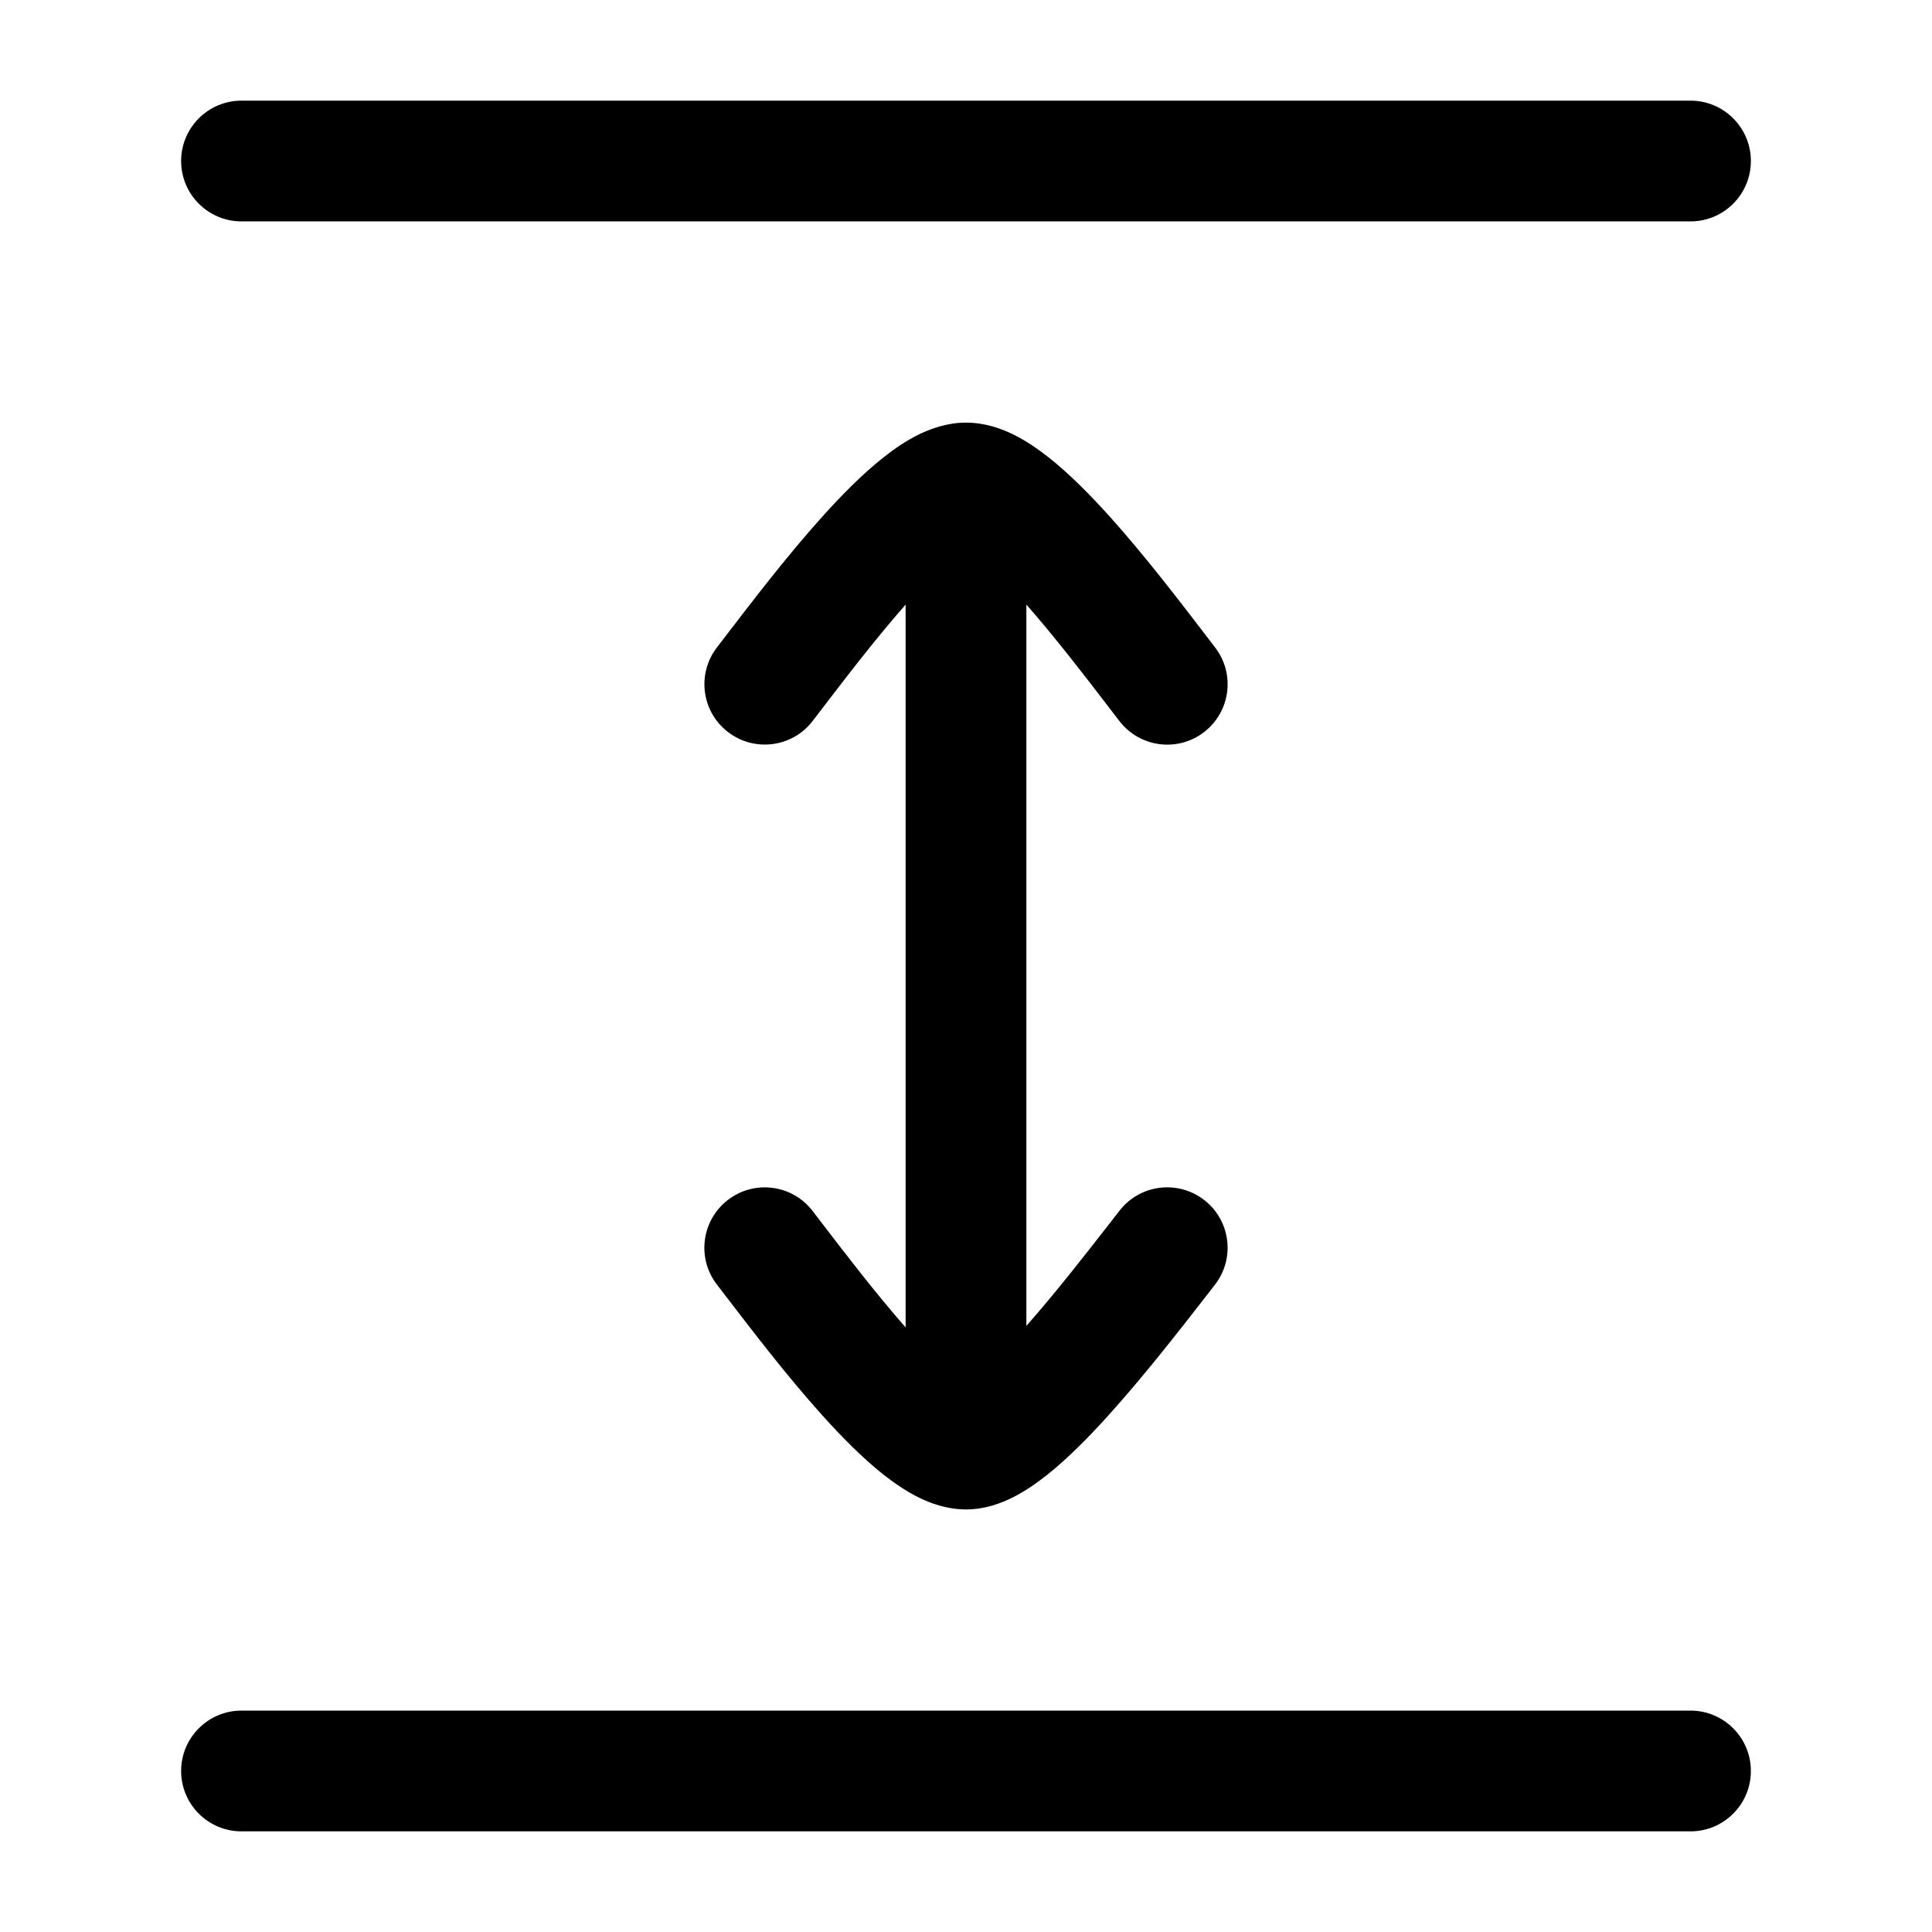
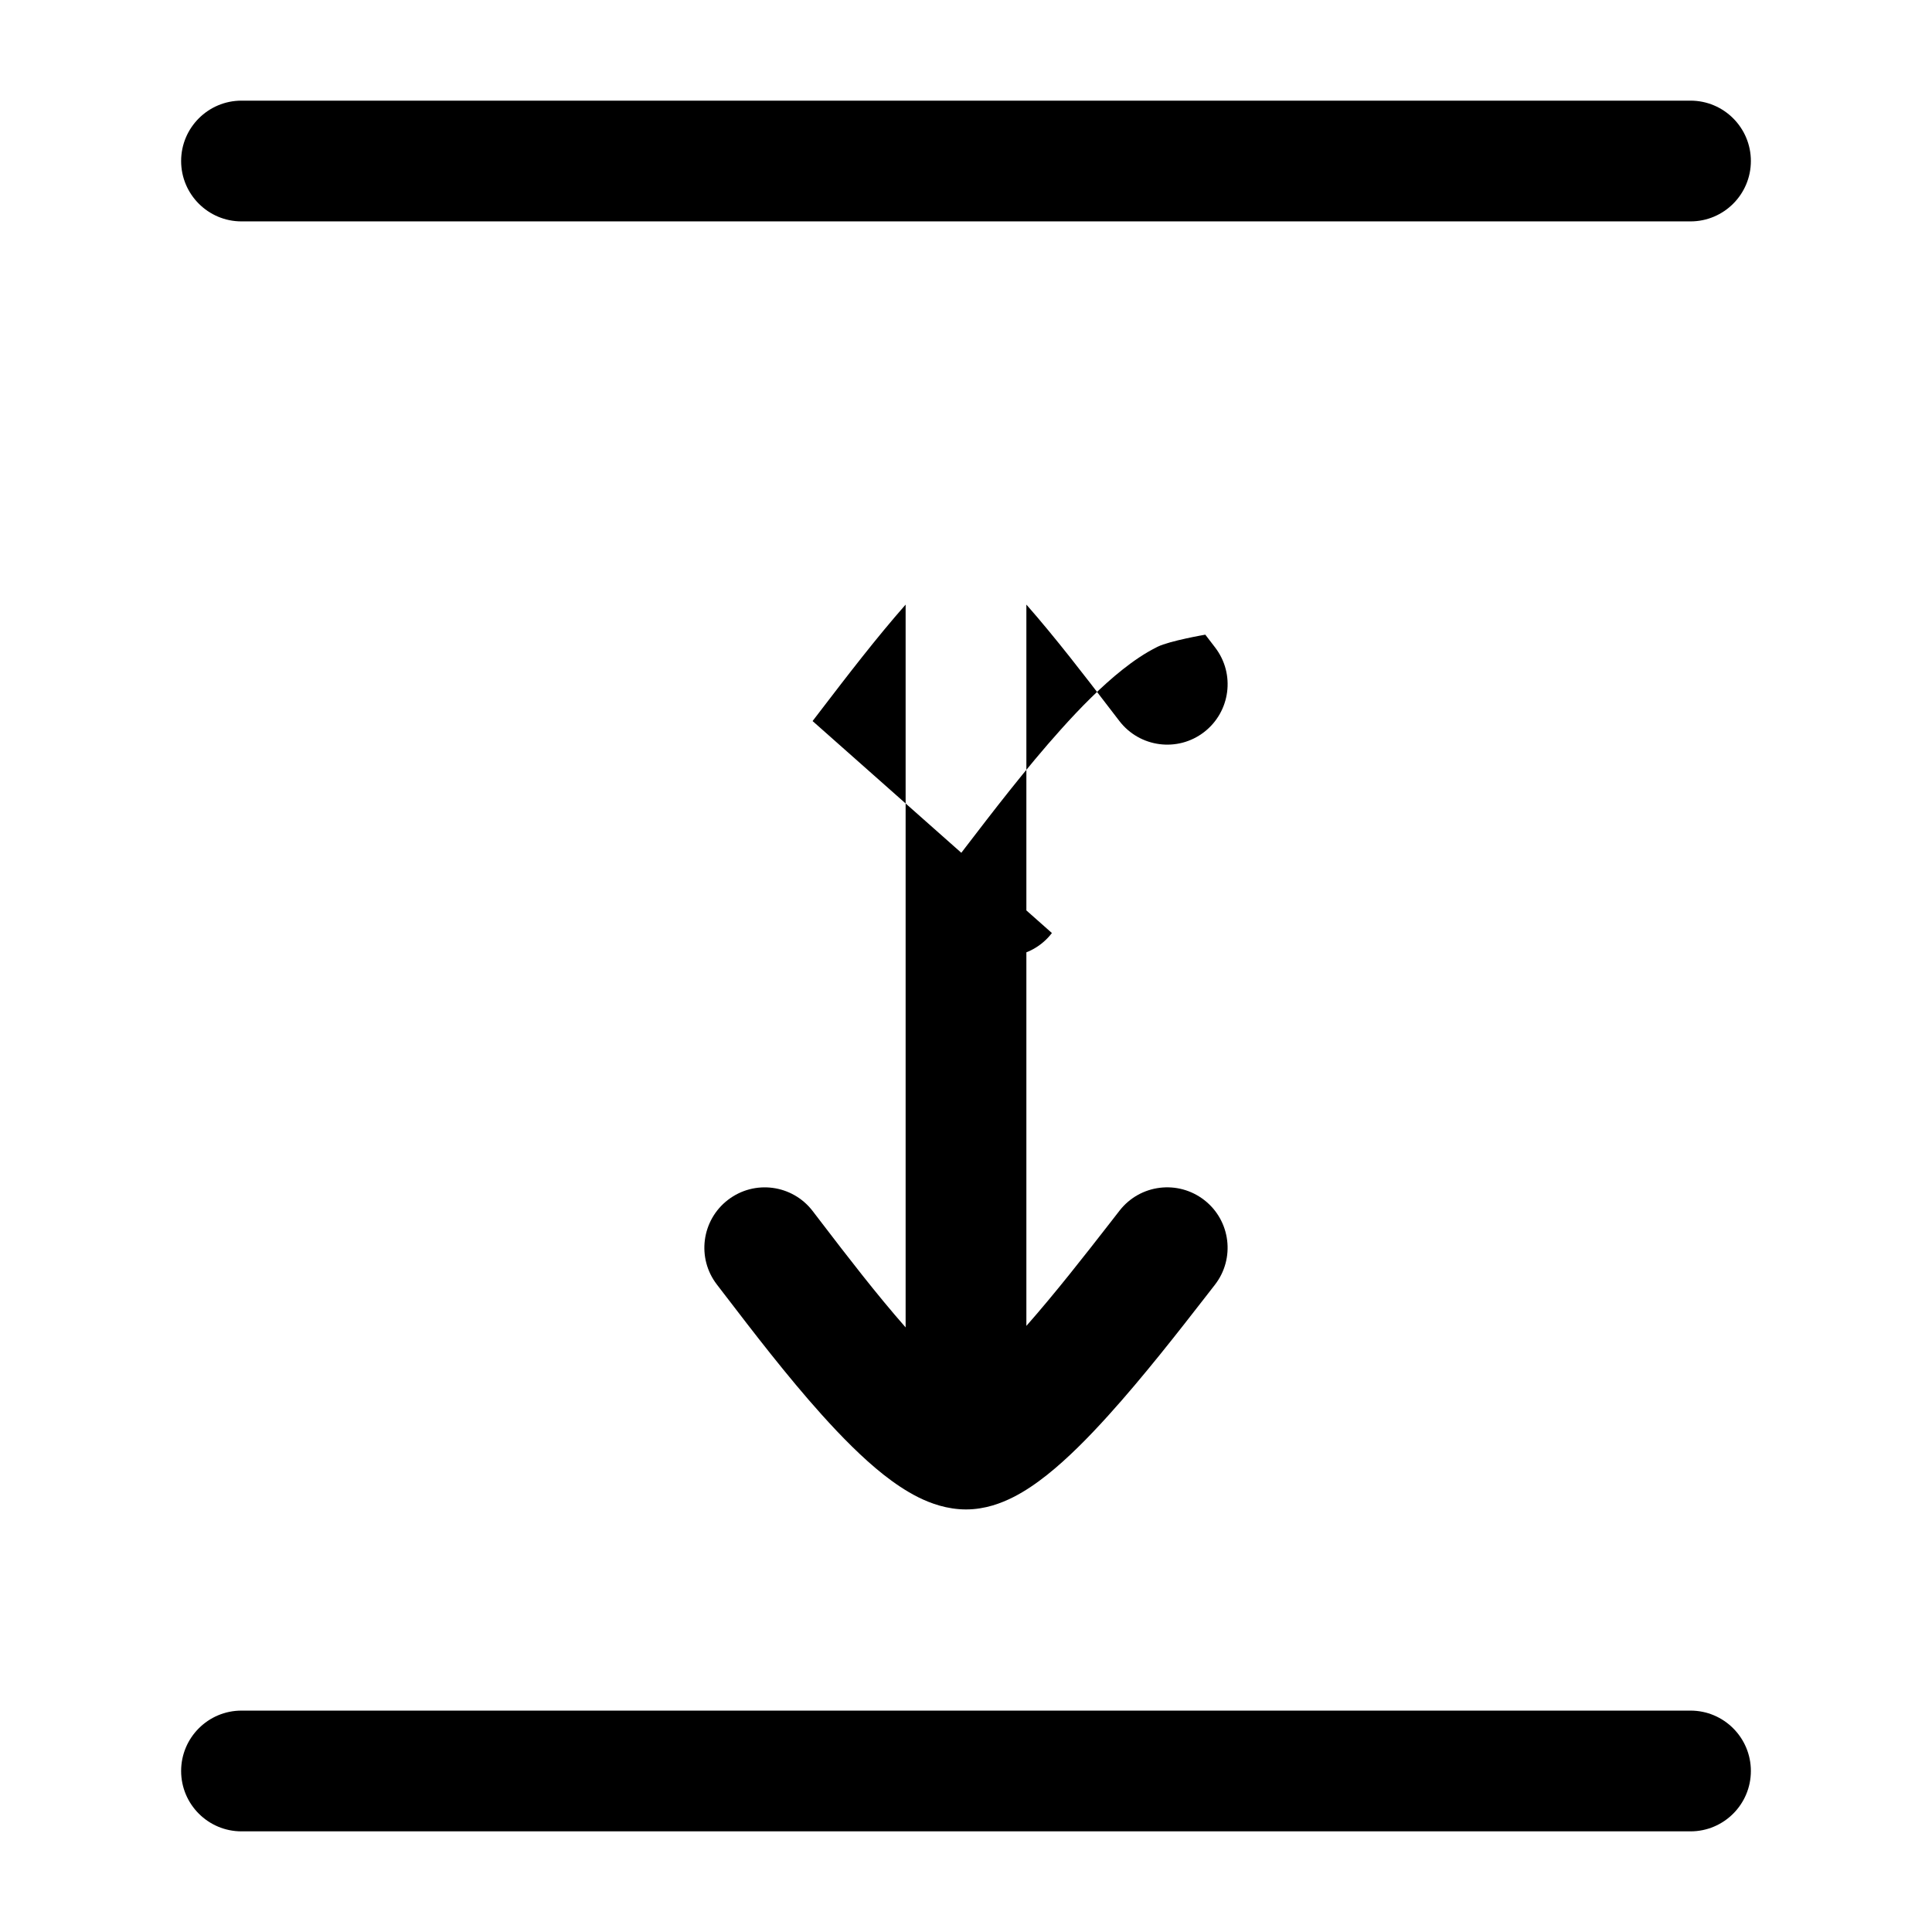
<svg xmlns="http://www.w3.org/2000/svg" version="1.1" width="32" height="32" viewBox="0 0 32 32">
-   <path fill="currentColor" d="M3 2.667c0-0.552 0.448-1 1-1h24c0.552 0 1 0.448 1 1s-0.448 1-1 1h-24c-0.552 0-1-0.448-1-1zM3 29.333c0-0.552 0.448-1 1-1h24c0.552 0 1 0.448 1 1s-0.448 1-1 1h-24c-0.552 0-1-0.448-1-1zM13.459 11.943c0.054-0.070 0.109-0.143 0.167-0.218 0.399-0.521 0.887-1.158 1.374-1.711v11.972c-0.487-0.554-0.975-1.19-1.374-1.711-0.058-0.075-0.113-0.148-0.167-0.218-0.337-0.438-0.964-0.52-1.402-0.183s-0.52 0.965-0.183 1.402c0.050 0.066 0.104 0.136 0.161 0.21l0.001 0.001h0c0.42 0.548 0.996 1.301 1.571 1.941 0.326 0.363 0.678 0.721 1.026 0.996 0.175 0.138 0.37 0.272 0.578 0.376 0.201 0.1 0.475 0.201 0.79 0.201 0.316 0 0.587-0.105 0.781-0.203 0.202-0.102 0.392-0.235 0.562-0.37 0.34-0.27 0.688-0.623 1.012-0.982 0.579-0.64 1.169-1.397 1.608-1.962v-0l0.157-0.202c0.34-0.435 0.263-1.064-0.173-1.404s-1.064-0.263-1.404 0.173l-0.16 0.206c-0.409 0.525-0.9 1.155-1.384 1.704v-11.947c0.486 0.553 0.973 1.188 1.372 1.709 0.058 0.076 0.114 0.149 0.169 0.22 0.337 0.438 0.965 0.52 1.402 0.183s0.52-0.964 0.183-1.402c-0.051-0.066-0.105-0.136-0.161-0.21l-0.001-0.002c-0.42-0.548-0.995-1.3-1.569-1.94-0.326-0.363-0.678-0.721-1.026-0.996-0.175-0.138-0.37-0.272-0.578-0.376-0.202-0.1-0.475-0.2-0.79-0.2s-0.588 0.101-0.79 0.2c-0.209 0.103-0.404 0.238-0.578 0.376-0.348 0.275-0.701 0.633-1.026 0.996-0.575 0.64-1.151 1.393-1.571 1.941-0.057 0.074-0.111 0.145-0.161 0.21-0.337 0.438-0.255 1.066 0.183 1.402s1.066 0.255 1.402-0.183z" />
+   <path fill="currentColor" d="M3 2.667c0-0.552 0.448-1 1-1h24c0.552 0 1 0.448 1 1s-0.448 1-1 1h-24c-0.552 0-1-0.448-1-1zM3 29.333c0-0.552 0.448-1 1-1h24c0.552 0 1 0.448 1 1s-0.448 1-1 1h-24c-0.552 0-1-0.448-1-1zM13.459 11.943c0.054-0.070 0.109-0.143 0.167-0.218 0.399-0.521 0.887-1.158 1.374-1.711v11.972c-0.487-0.554-0.975-1.19-1.374-1.711-0.058-0.075-0.113-0.148-0.167-0.218-0.337-0.438-0.964-0.52-1.402-0.183s-0.52 0.965-0.183 1.402c0.050 0.066 0.104 0.136 0.161 0.21l0.001 0.001h0c0.42 0.548 0.996 1.301 1.571 1.941 0.326 0.363 0.678 0.721 1.026 0.996 0.175 0.138 0.37 0.272 0.578 0.376 0.201 0.1 0.475 0.201 0.79 0.201 0.316 0 0.587-0.105 0.781-0.203 0.202-0.102 0.392-0.235 0.562-0.37 0.34-0.27 0.688-0.623 1.012-0.982 0.579-0.64 1.169-1.397 1.608-1.962v-0l0.157-0.202c0.34-0.435 0.263-1.064-0.173-1.404s-1.064-0.263-1.404 0.173l-0.16 0.206c-0.409 0.525-0.9 1.155-1.384 1.704v-11.947c0.486 0.553 0.973 1.188 1.372 1.709 0.058 0.076 0.114 0.149 0.169 0.22 0.337 0.438 0.965 0.52 1.402 0.183s0.52-0.964 0.183-1.402c-0.051-0.066-0.105-0.136-0.161-0.21l-0.001-0.002s-0.588 0.101-0.79 0.2c-0.209 0.103-0.404 0.238-0.578 0.376-0.348 0.275-0.701 0.633-1.026 0.996-0.575 0.64-1.151 1.393-1.571 1.941-0.057 0.074-0.111 0.145-0.161 0.21-0.337 0.438-0.255 1.066 0.183 1.402s1.066 0.255 1.402-0.183z" />
</svg>